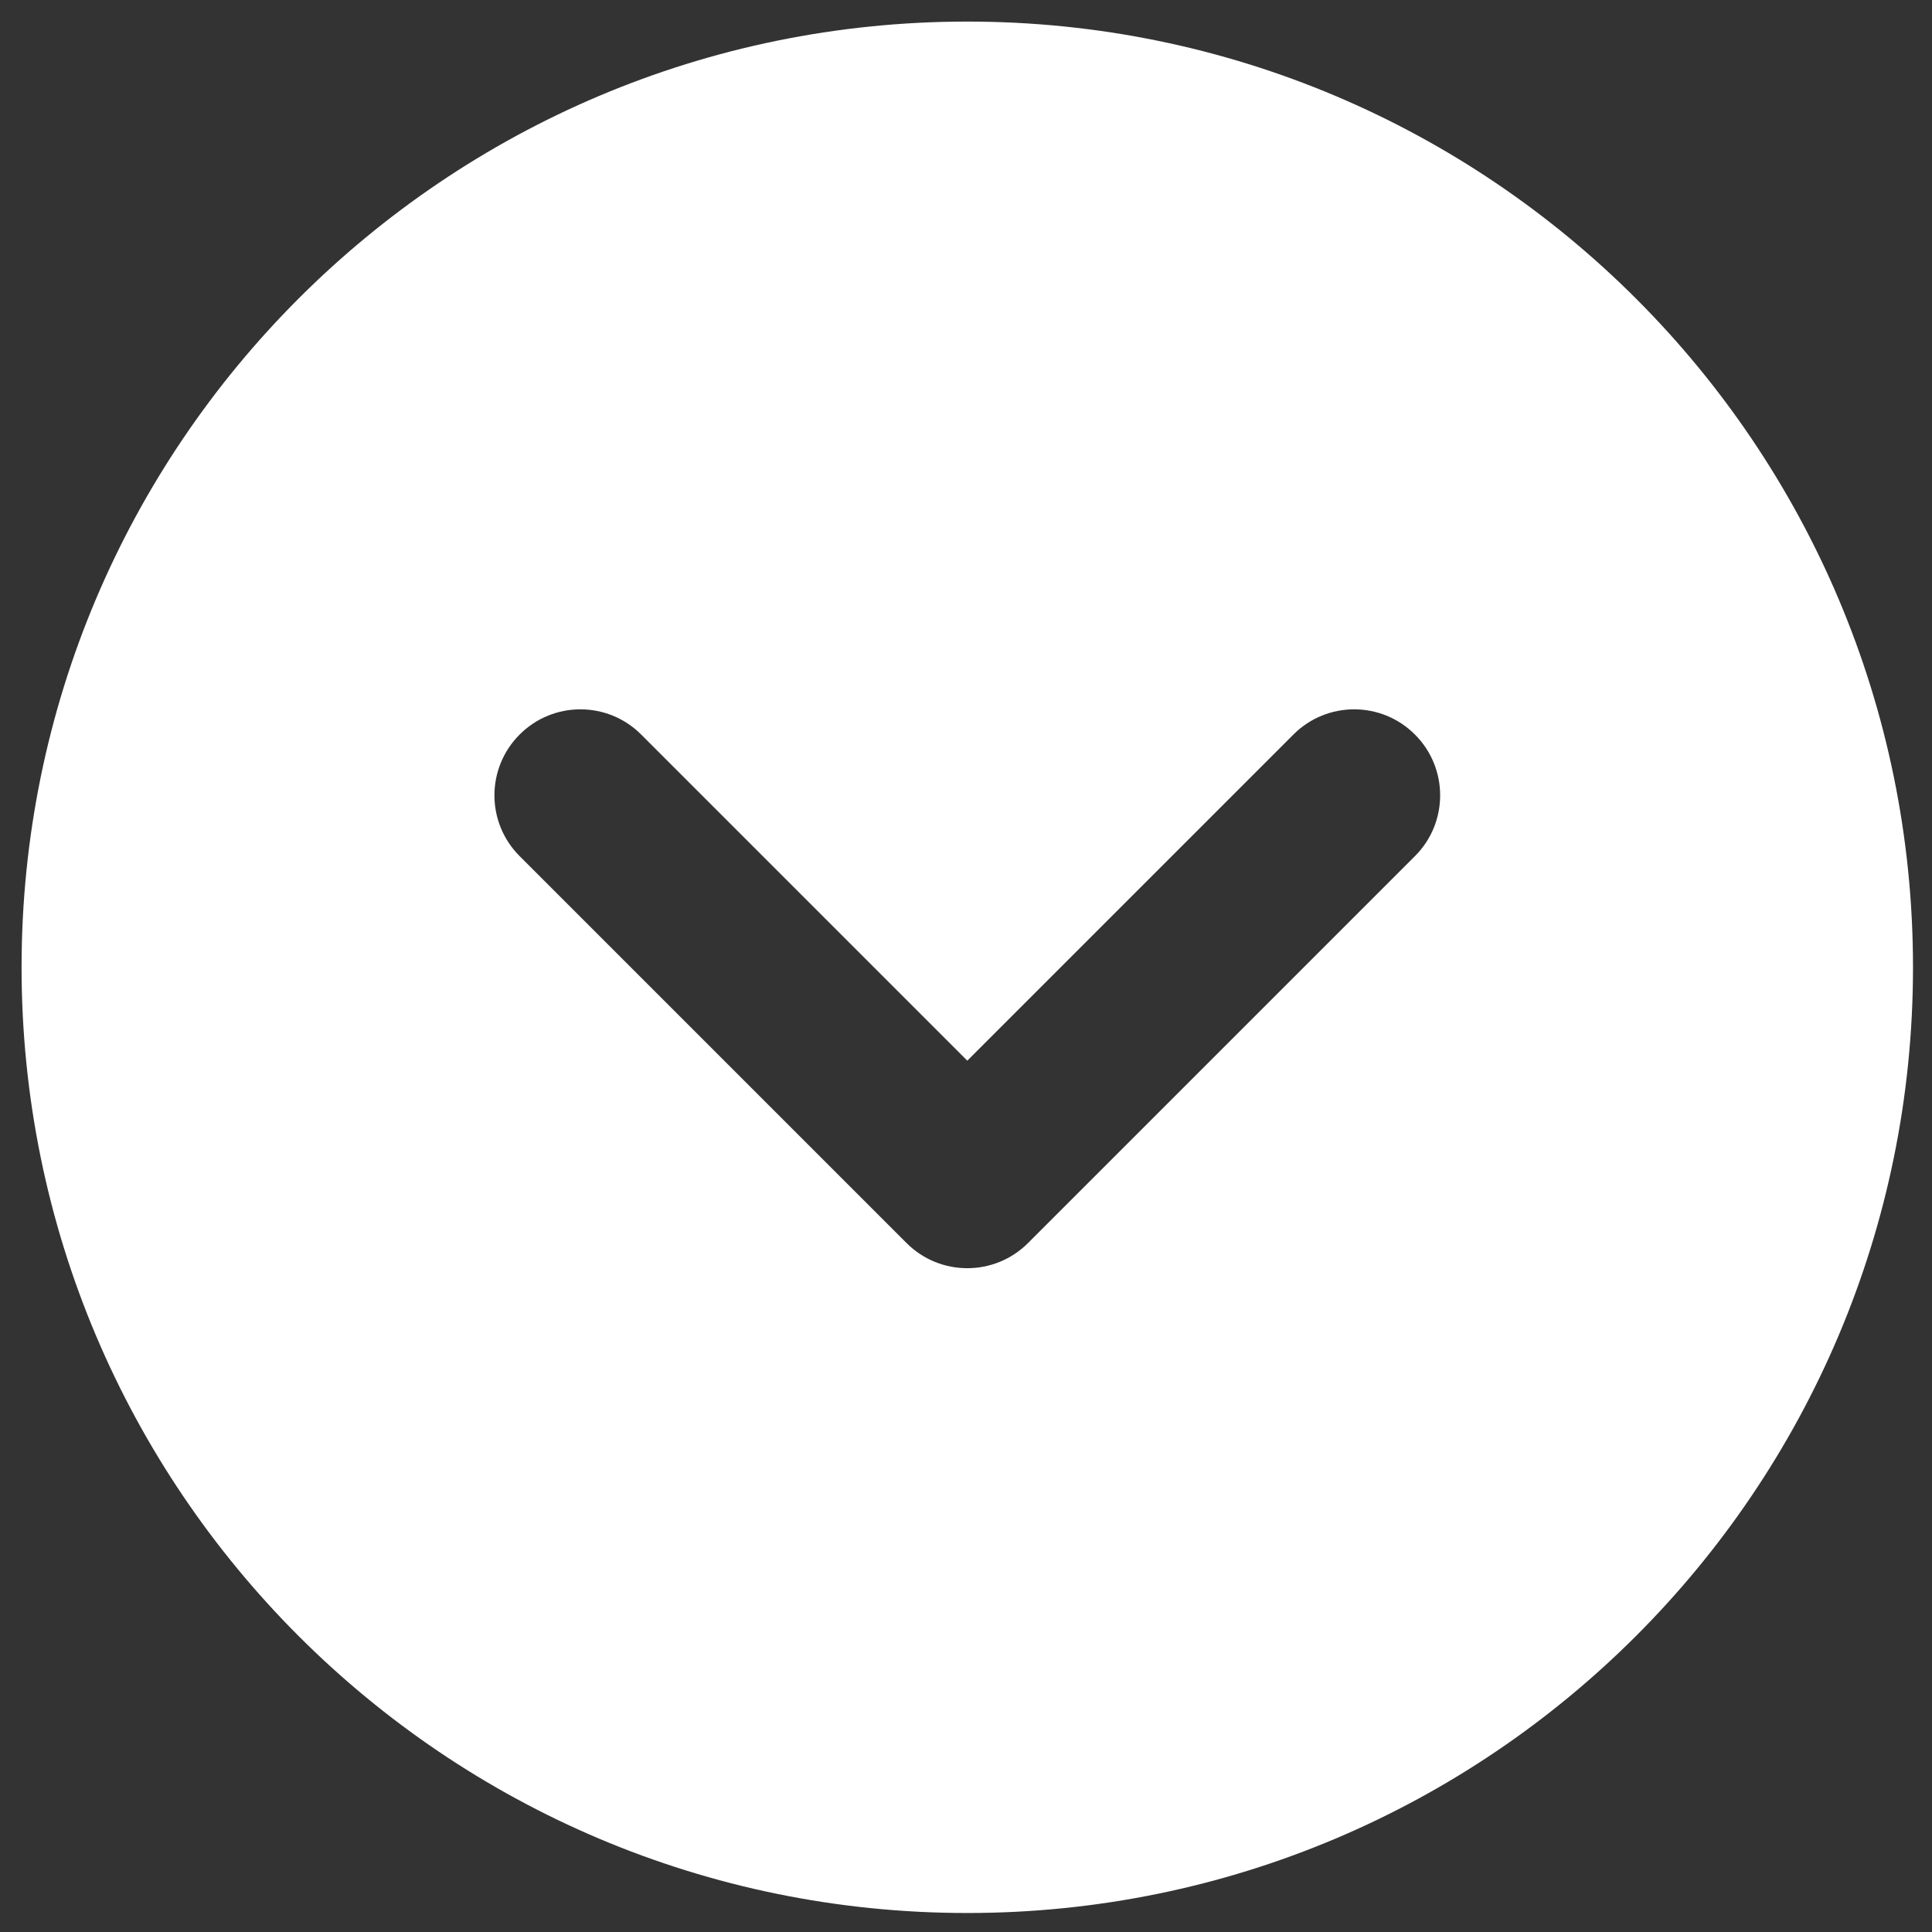
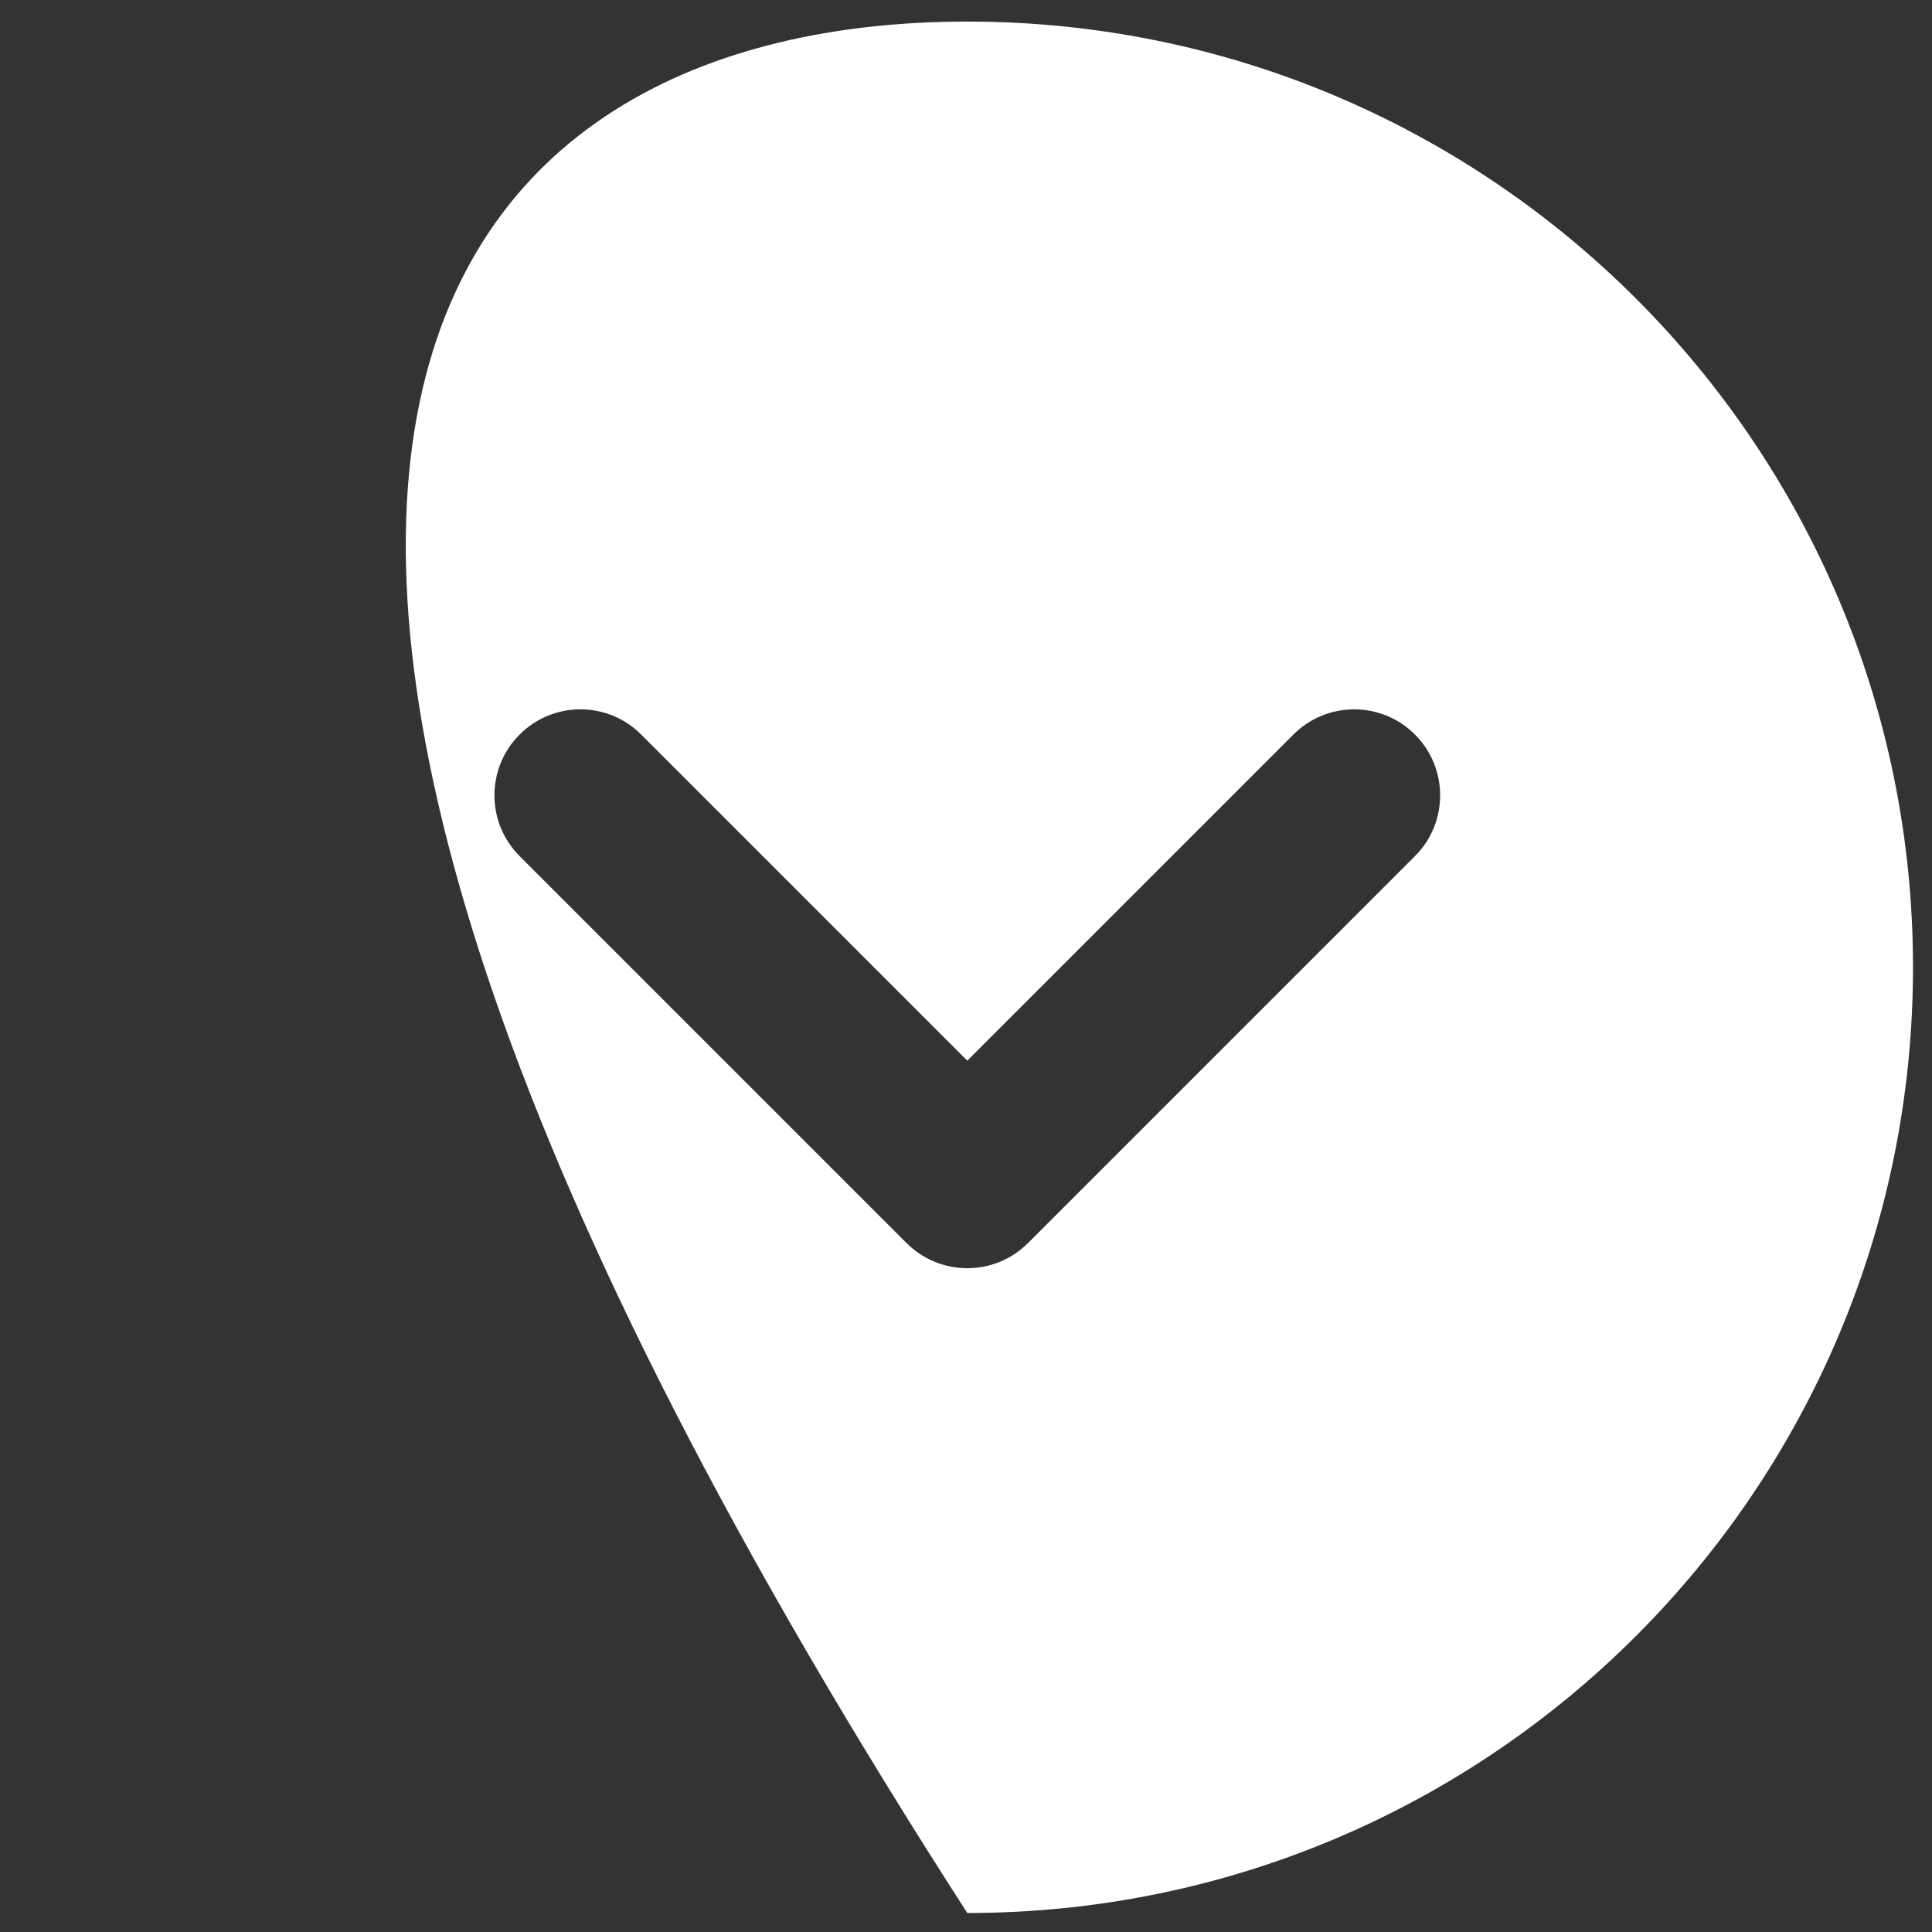
<svg xmlns="http://www.w3.org/2000/svg" xmlns:xlink="http://www.w3.org/1999/xlink" width="30px" height="30px" viewBox="0 0 30 30">
  <rect x="0" y="0" width="30" height="30" fill="#333333" stroke="none" />
  <title>24x24/ArrowCircle_Down</title>
  <defs>
-     <path d="M16.02,30.705 C7.91,30.705 1.335,24.13 1.335,16.02 C1.335,7.91 7.91,1.335 16.02,1.335 C24.13,1.335 30.705,7.91 30.705,16.02 C30.705,24.13 24.13,30.705 16.02,30.705 Z M10.956,12.406 L16.02,17.47 L21.084,12.406 C21.604,11.884 22.451,11.884 22.971,12.406 C23.493,12.927 23.493,13.773 22.971,14.294 L16.964,20.301 C16.443,20.823 15.597,20.823 15.076,20.301 L9.069,14.294 C8.547,13.773 8.547,12.927 9.069,12.406 C9.589,11.884 10.436,11.884 10.956,12.406 Z" id="path-1" />
+     <path d="M16.02,30.705 C1.335,7.91 7.91,1.335 16.02,1.335 C24.13,1.335 30.705,7.91 30.705,16.02 C30.705,24.13 24.13,30.705 16.02,30.705 Z M10.956,12.406 L16.02,17.47 L21.084,12.406 C21.604,11.884 22.451,11.884 22.971,12.406 C23.493,12.927 23.493,13.773 22.971,14.294 L16.964,20.301 C16.443,20.823 15.597,20.823 15.076,20.301 L9.069,14.294 C8.547,13.773 8.547,12.927 9.069,12.406 C9.589,11.884 10.436,11.884 10.956,12.406 Z" id="path-1" />
  </defs>
  <g id="Page-1" stroke="none" stroke-width="1" fill="none" fill-rule="evenodd">
    <g id="24x24/ArrowCircle_Down" transform="translate(-1, -1)">
      <mask id="mask-2" fill="white">
        <use xlink:href="#path-1" />
      </mask>
      <use id="icon" fill="#FFFFFF" xlink:href="#path-1" />
    </g>
  </g>
</svg>